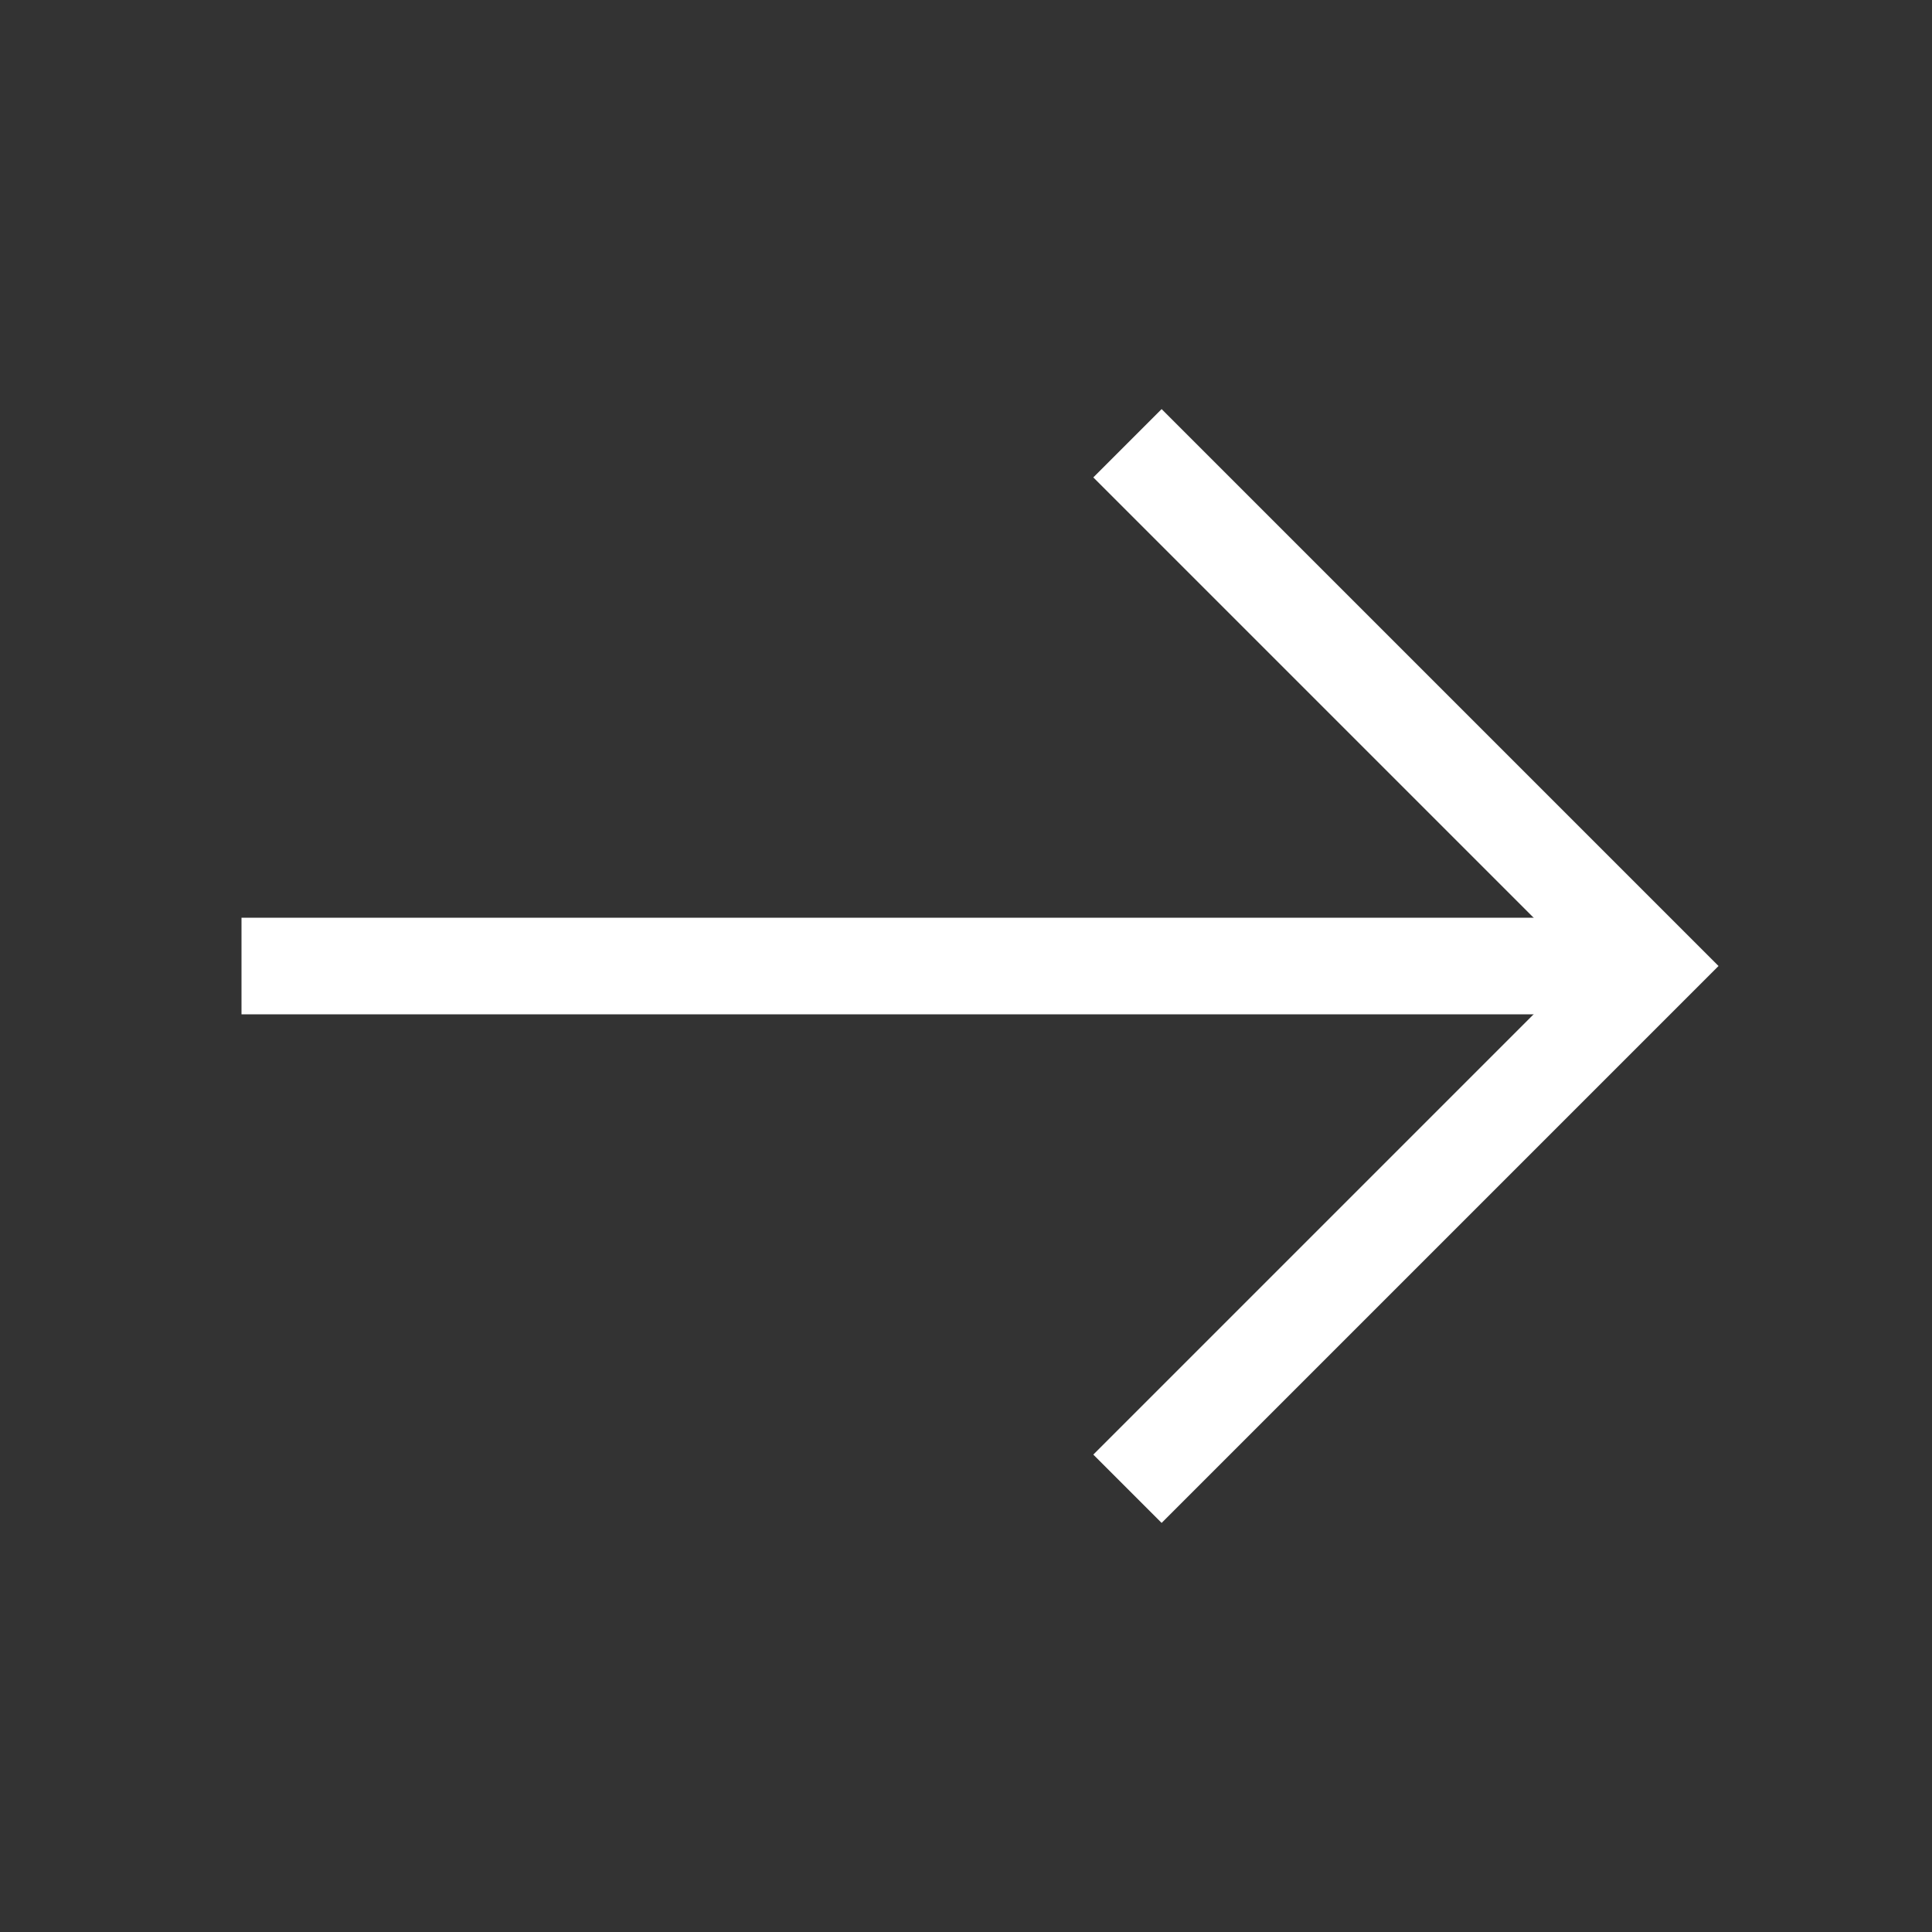
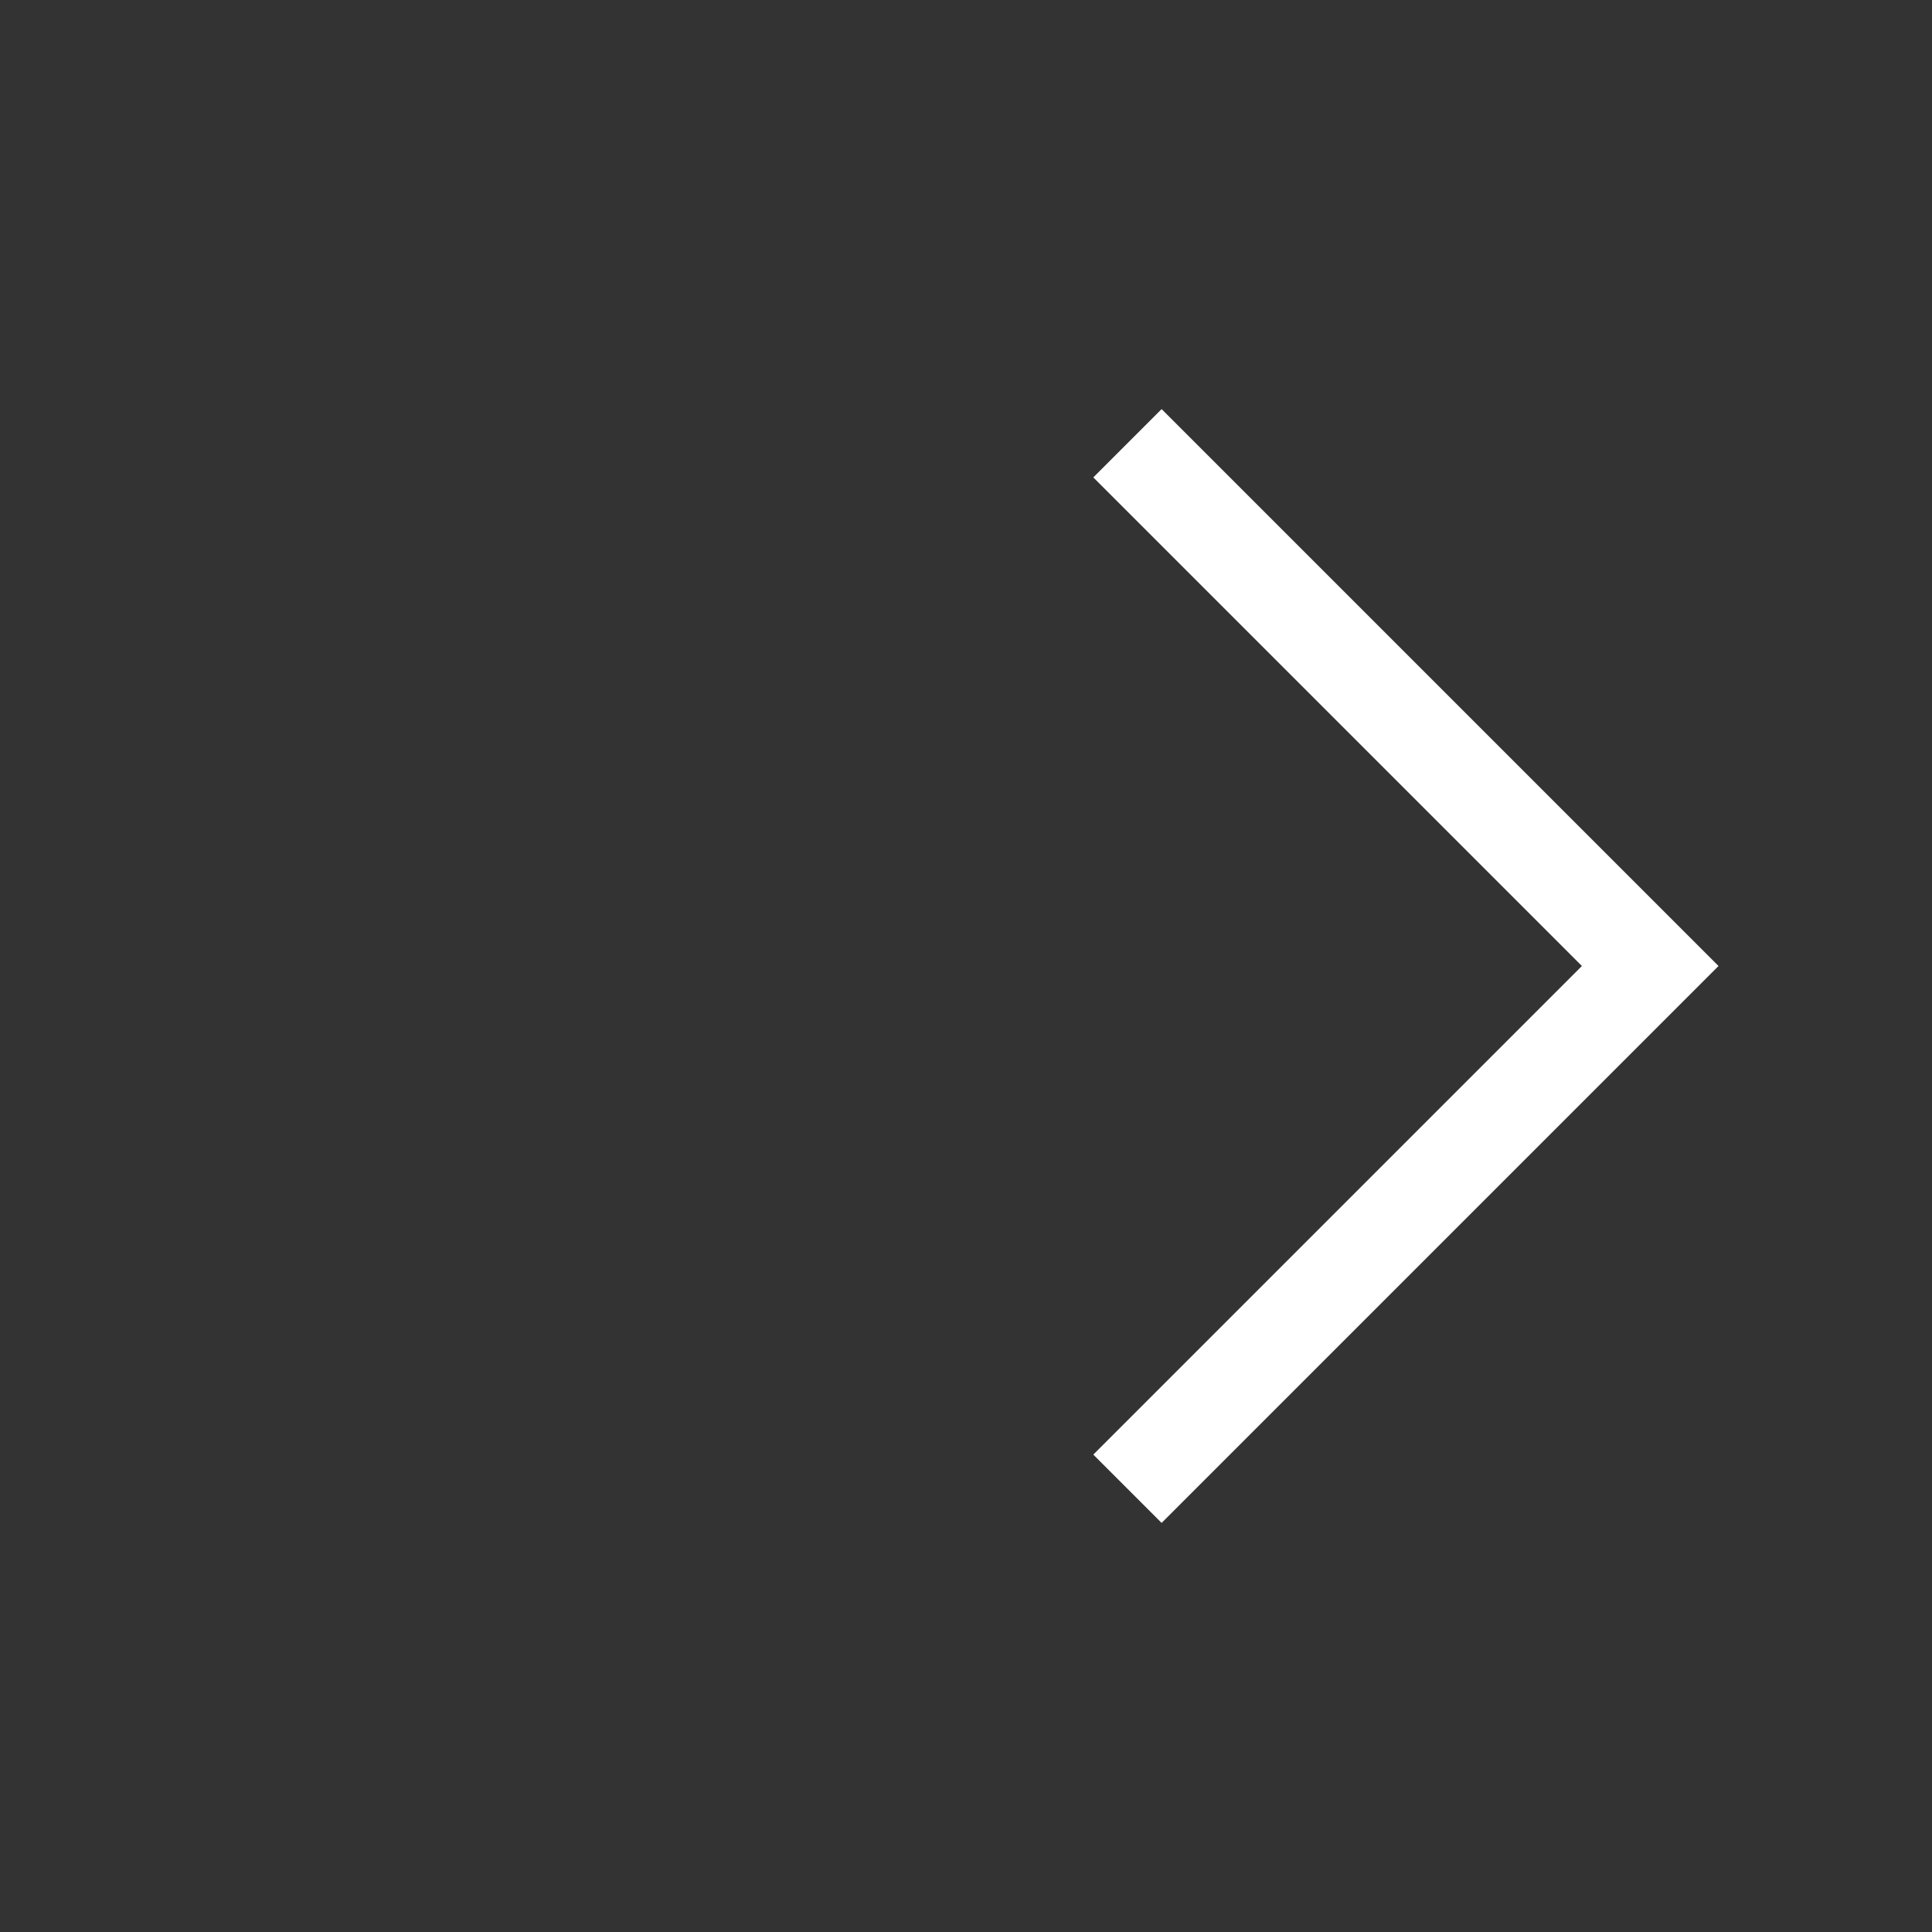
<svg xmlns="http://www.w3.org/2000/svg" width="20" height="20" viewBox="0 0 20 20" fill="none">
  <rect x="0" y="0" width="20" height="20" fill="#333333" stroke="none" />
  <path d="M12.025 4.942L17.083 10L12.025 15.058" stroke="white" stroke-miterlimit="10" stroke-linecap="square" />
-   <path d="M3 10H16" stroke="white" stroke-miterlimit="10" stroke-linecap="square" stroke-linejoin="round" />
</svg>